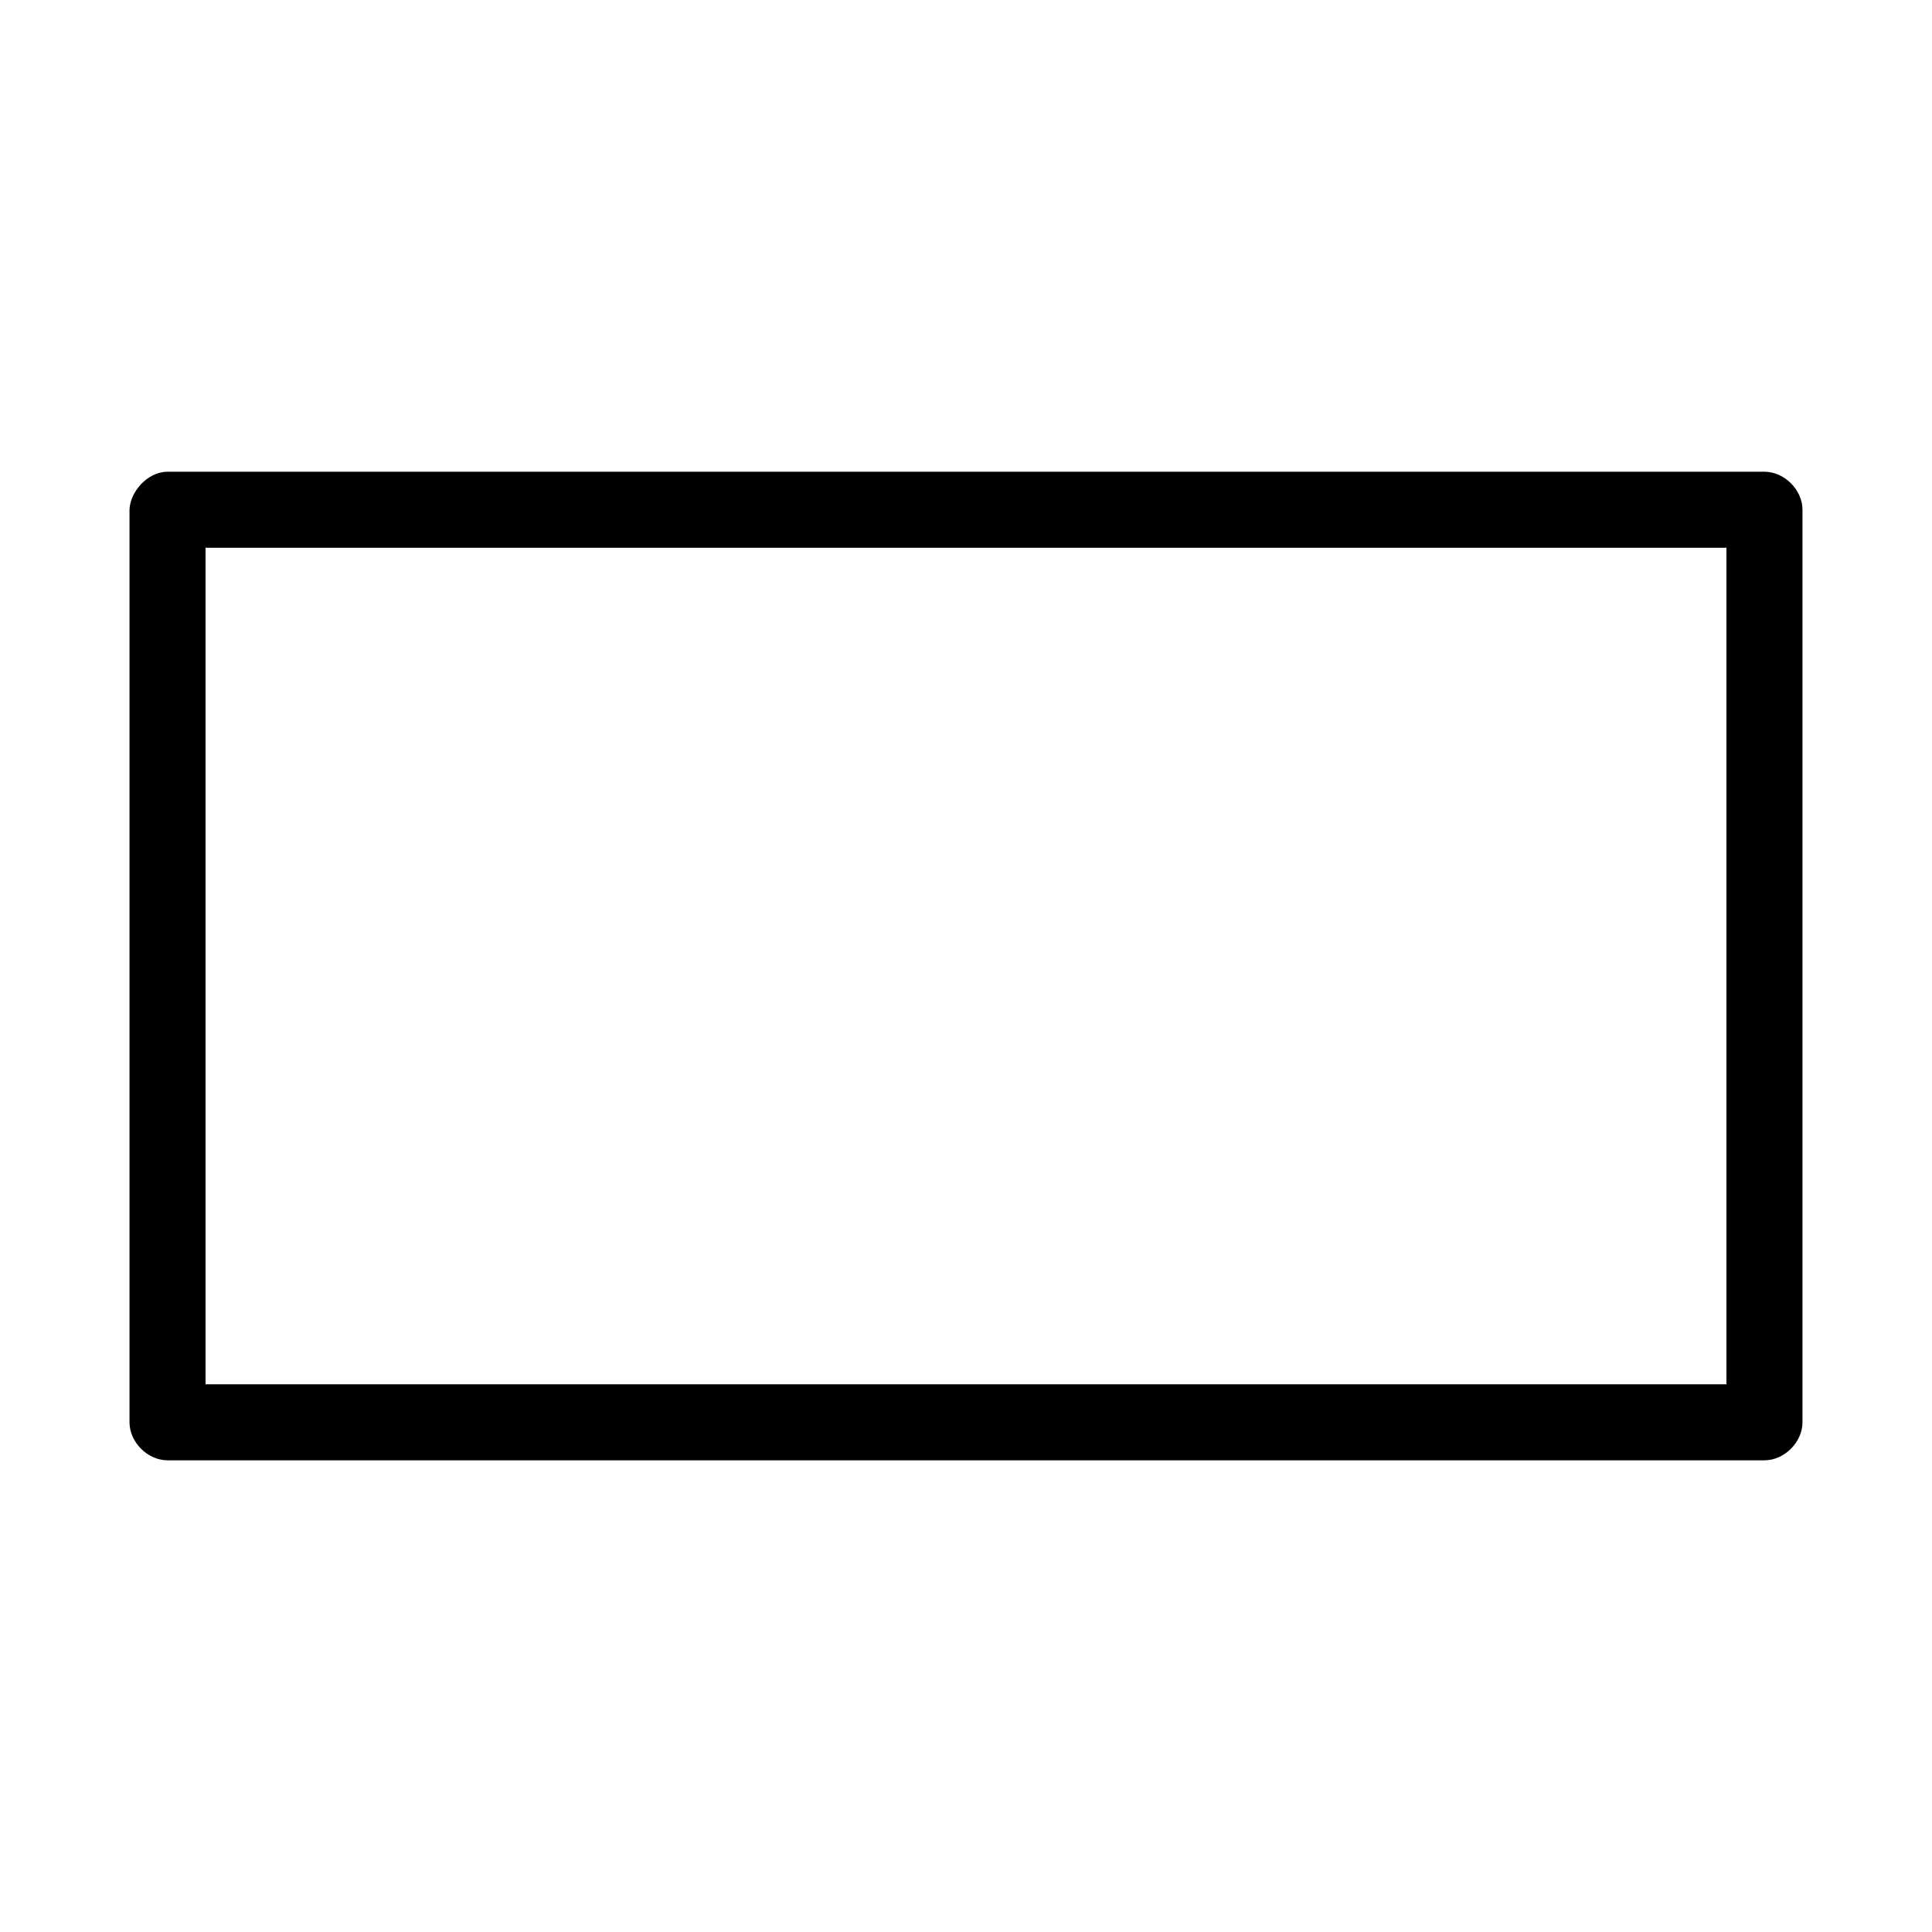
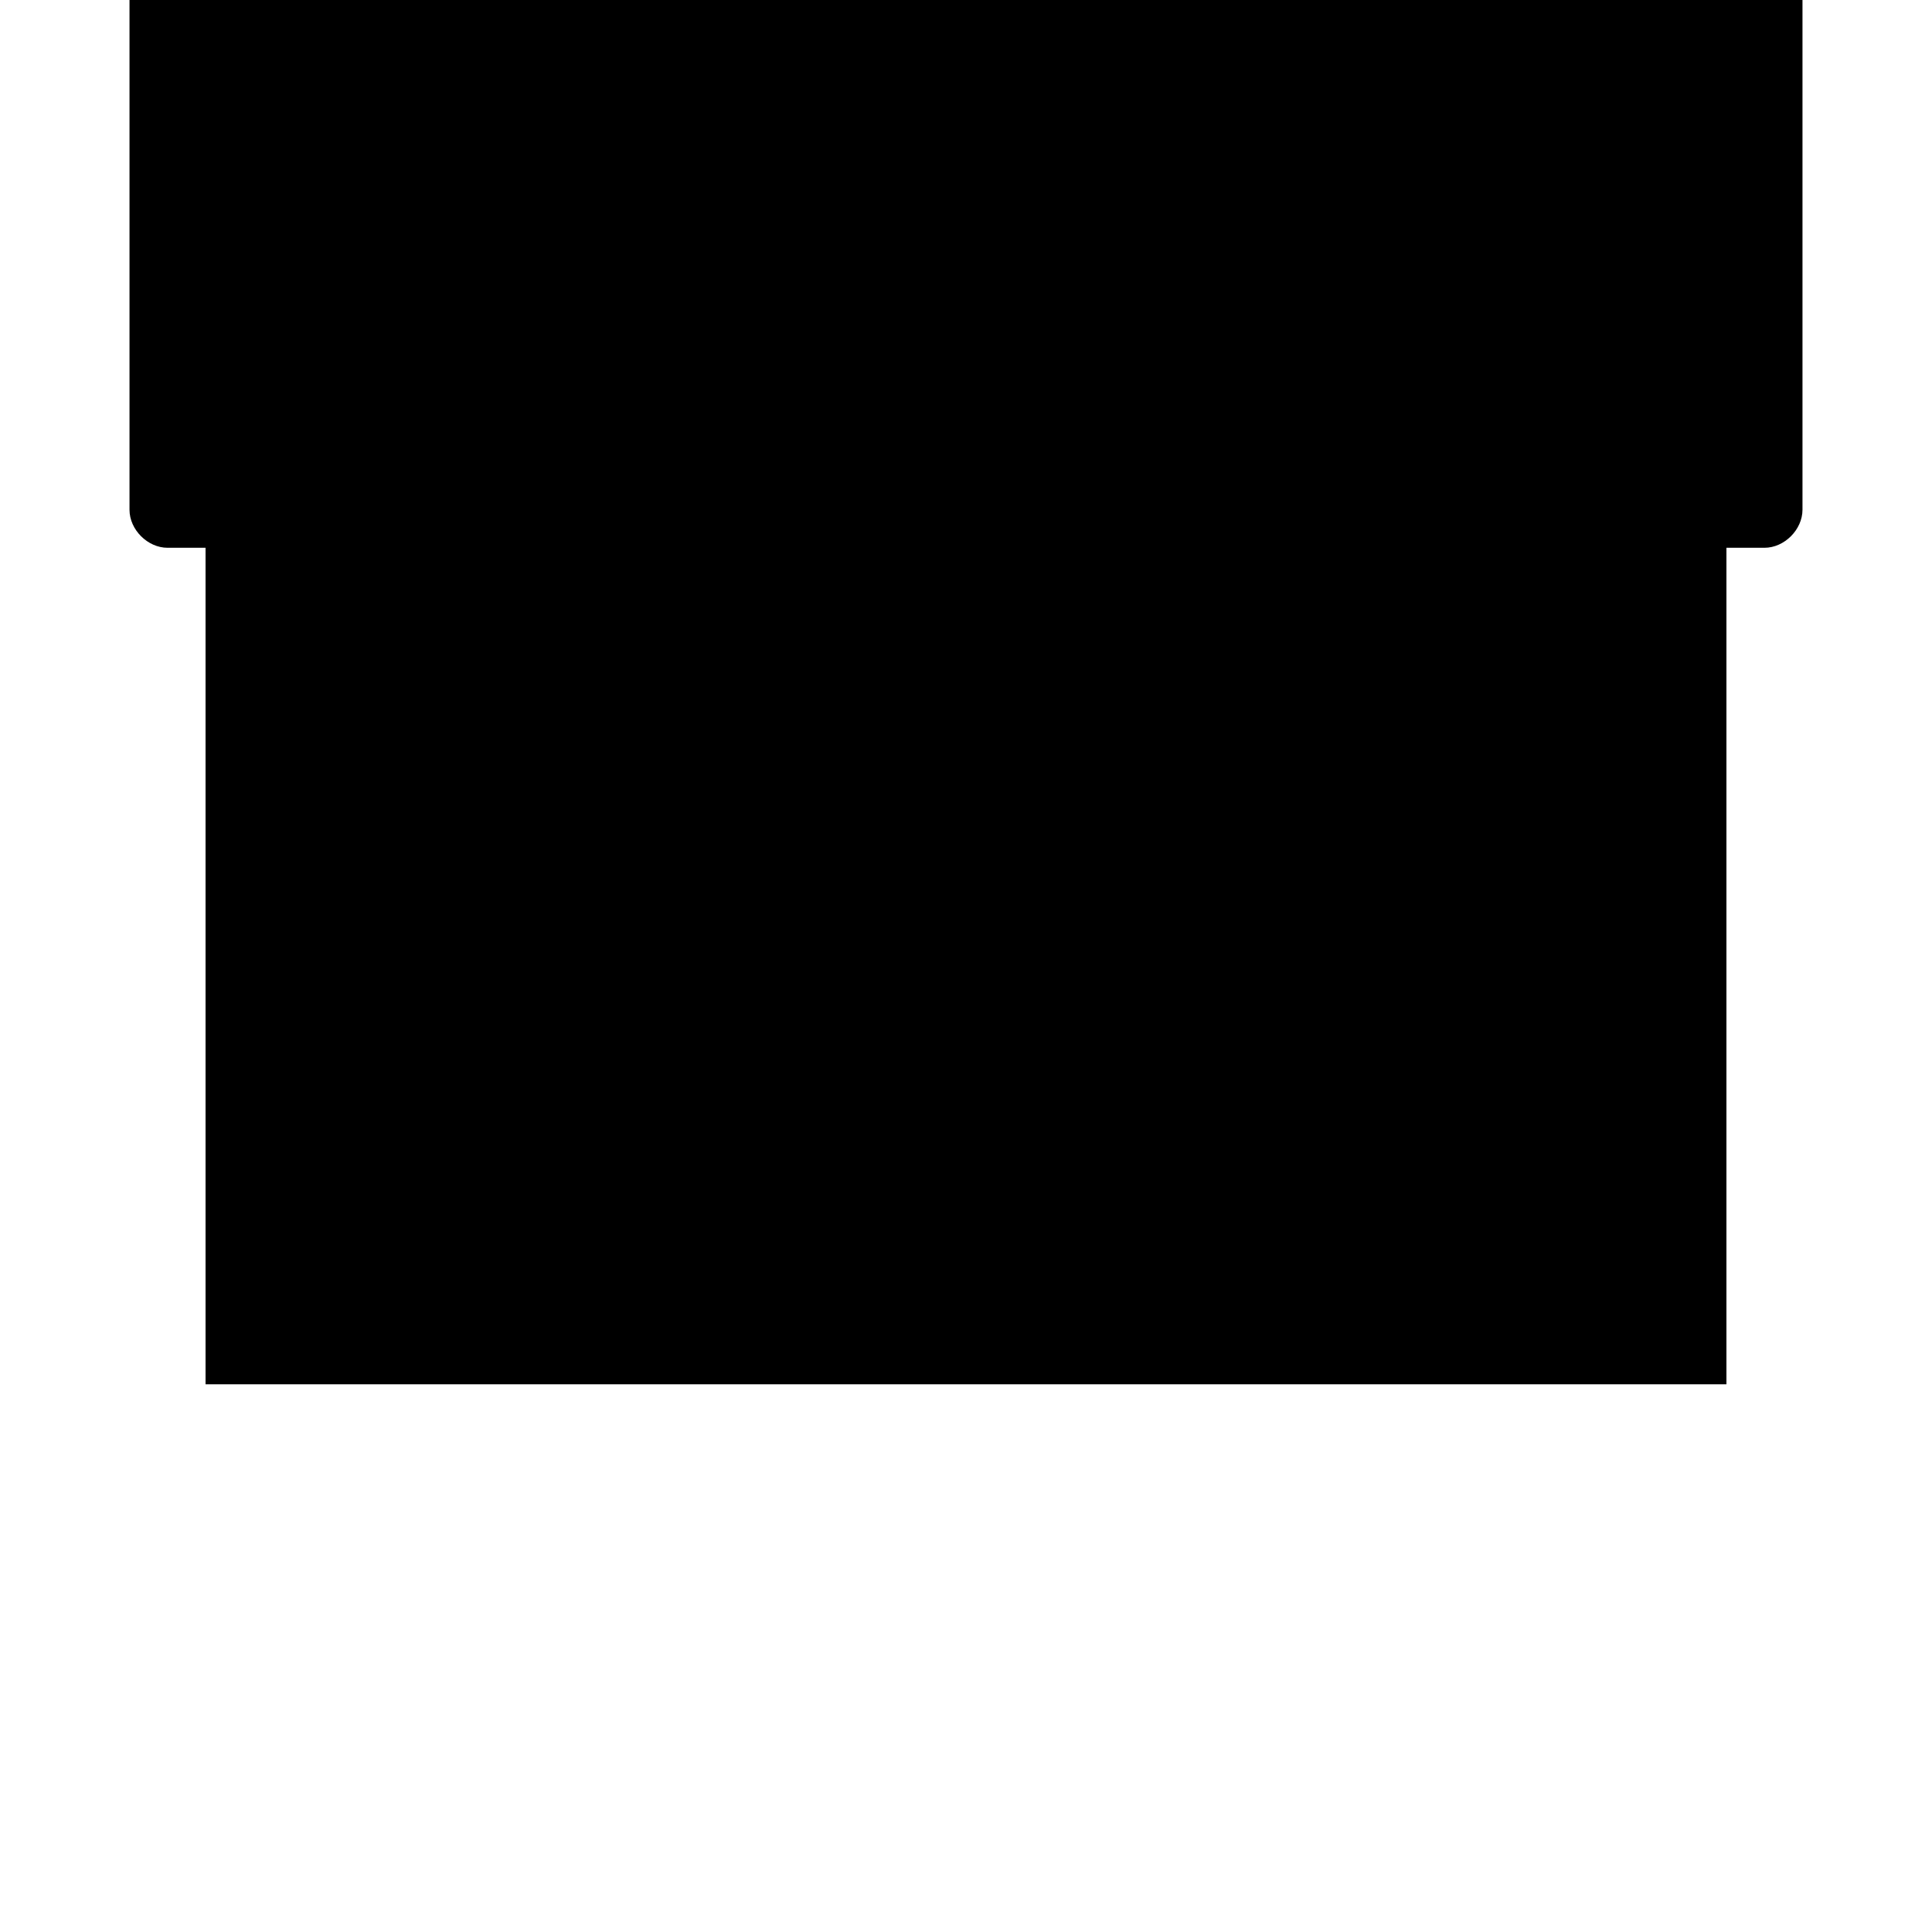
<svg xmlns="http://www.w3.org/2000/svg" fill="#000000" width="800px" height="800px" version="1.1" viewBox="144 144 512 512">
-   <path d="m178.32 279.09v241.83c0 5.277 4.801 10.074 10.078 10.078h423.2c5.277 0 10.074-4.801 10.078-10.078v-241.83c0-5.277-4.801-10.074-10.078-10.078h-423.2c-5.531 0.051-9.953 5.539-10.078 10.078zm20.152 10.078h403.05v221.68h-403.05z" />
+   <path d="m178.32 279.09c0 5.277 4.801 10.074 10.078 10.078h423.2c5.277 0 10.074-4.801 10.078-10.078v-241.83c0-5.277-4.801-10.074-10.078-10.078h-423.2c-5.531 0.051-9.953 5.539-10.078 10.078zm20.152 10.078h403.05v221.68h-403.05z" />
</svg>